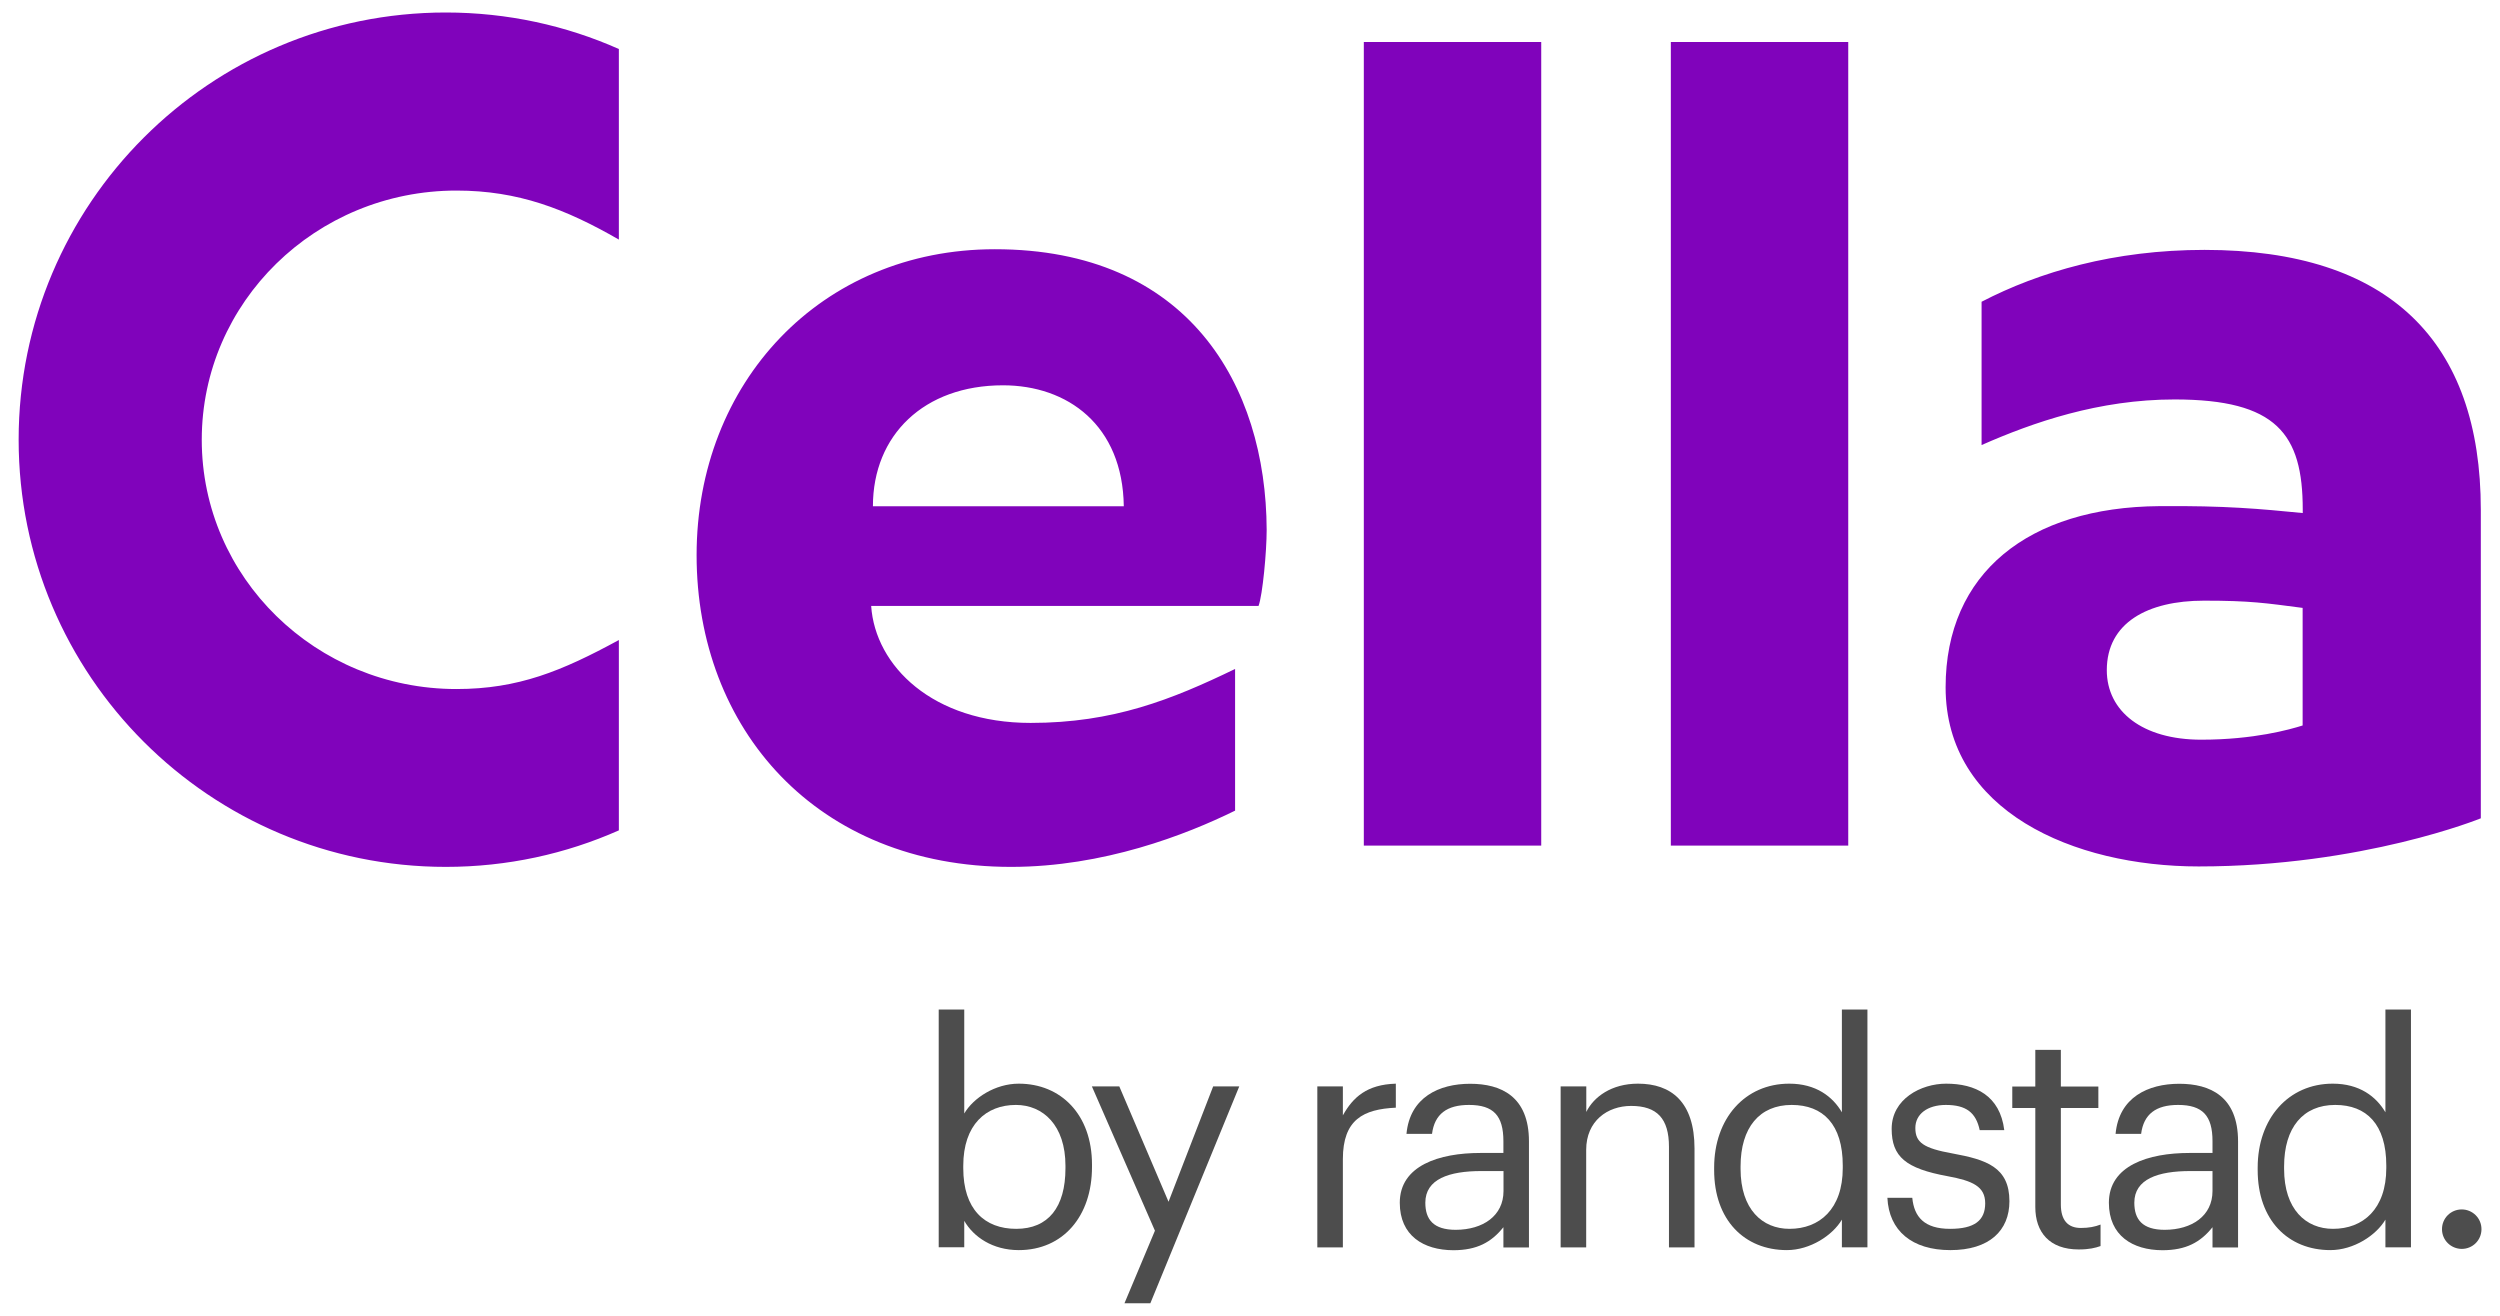
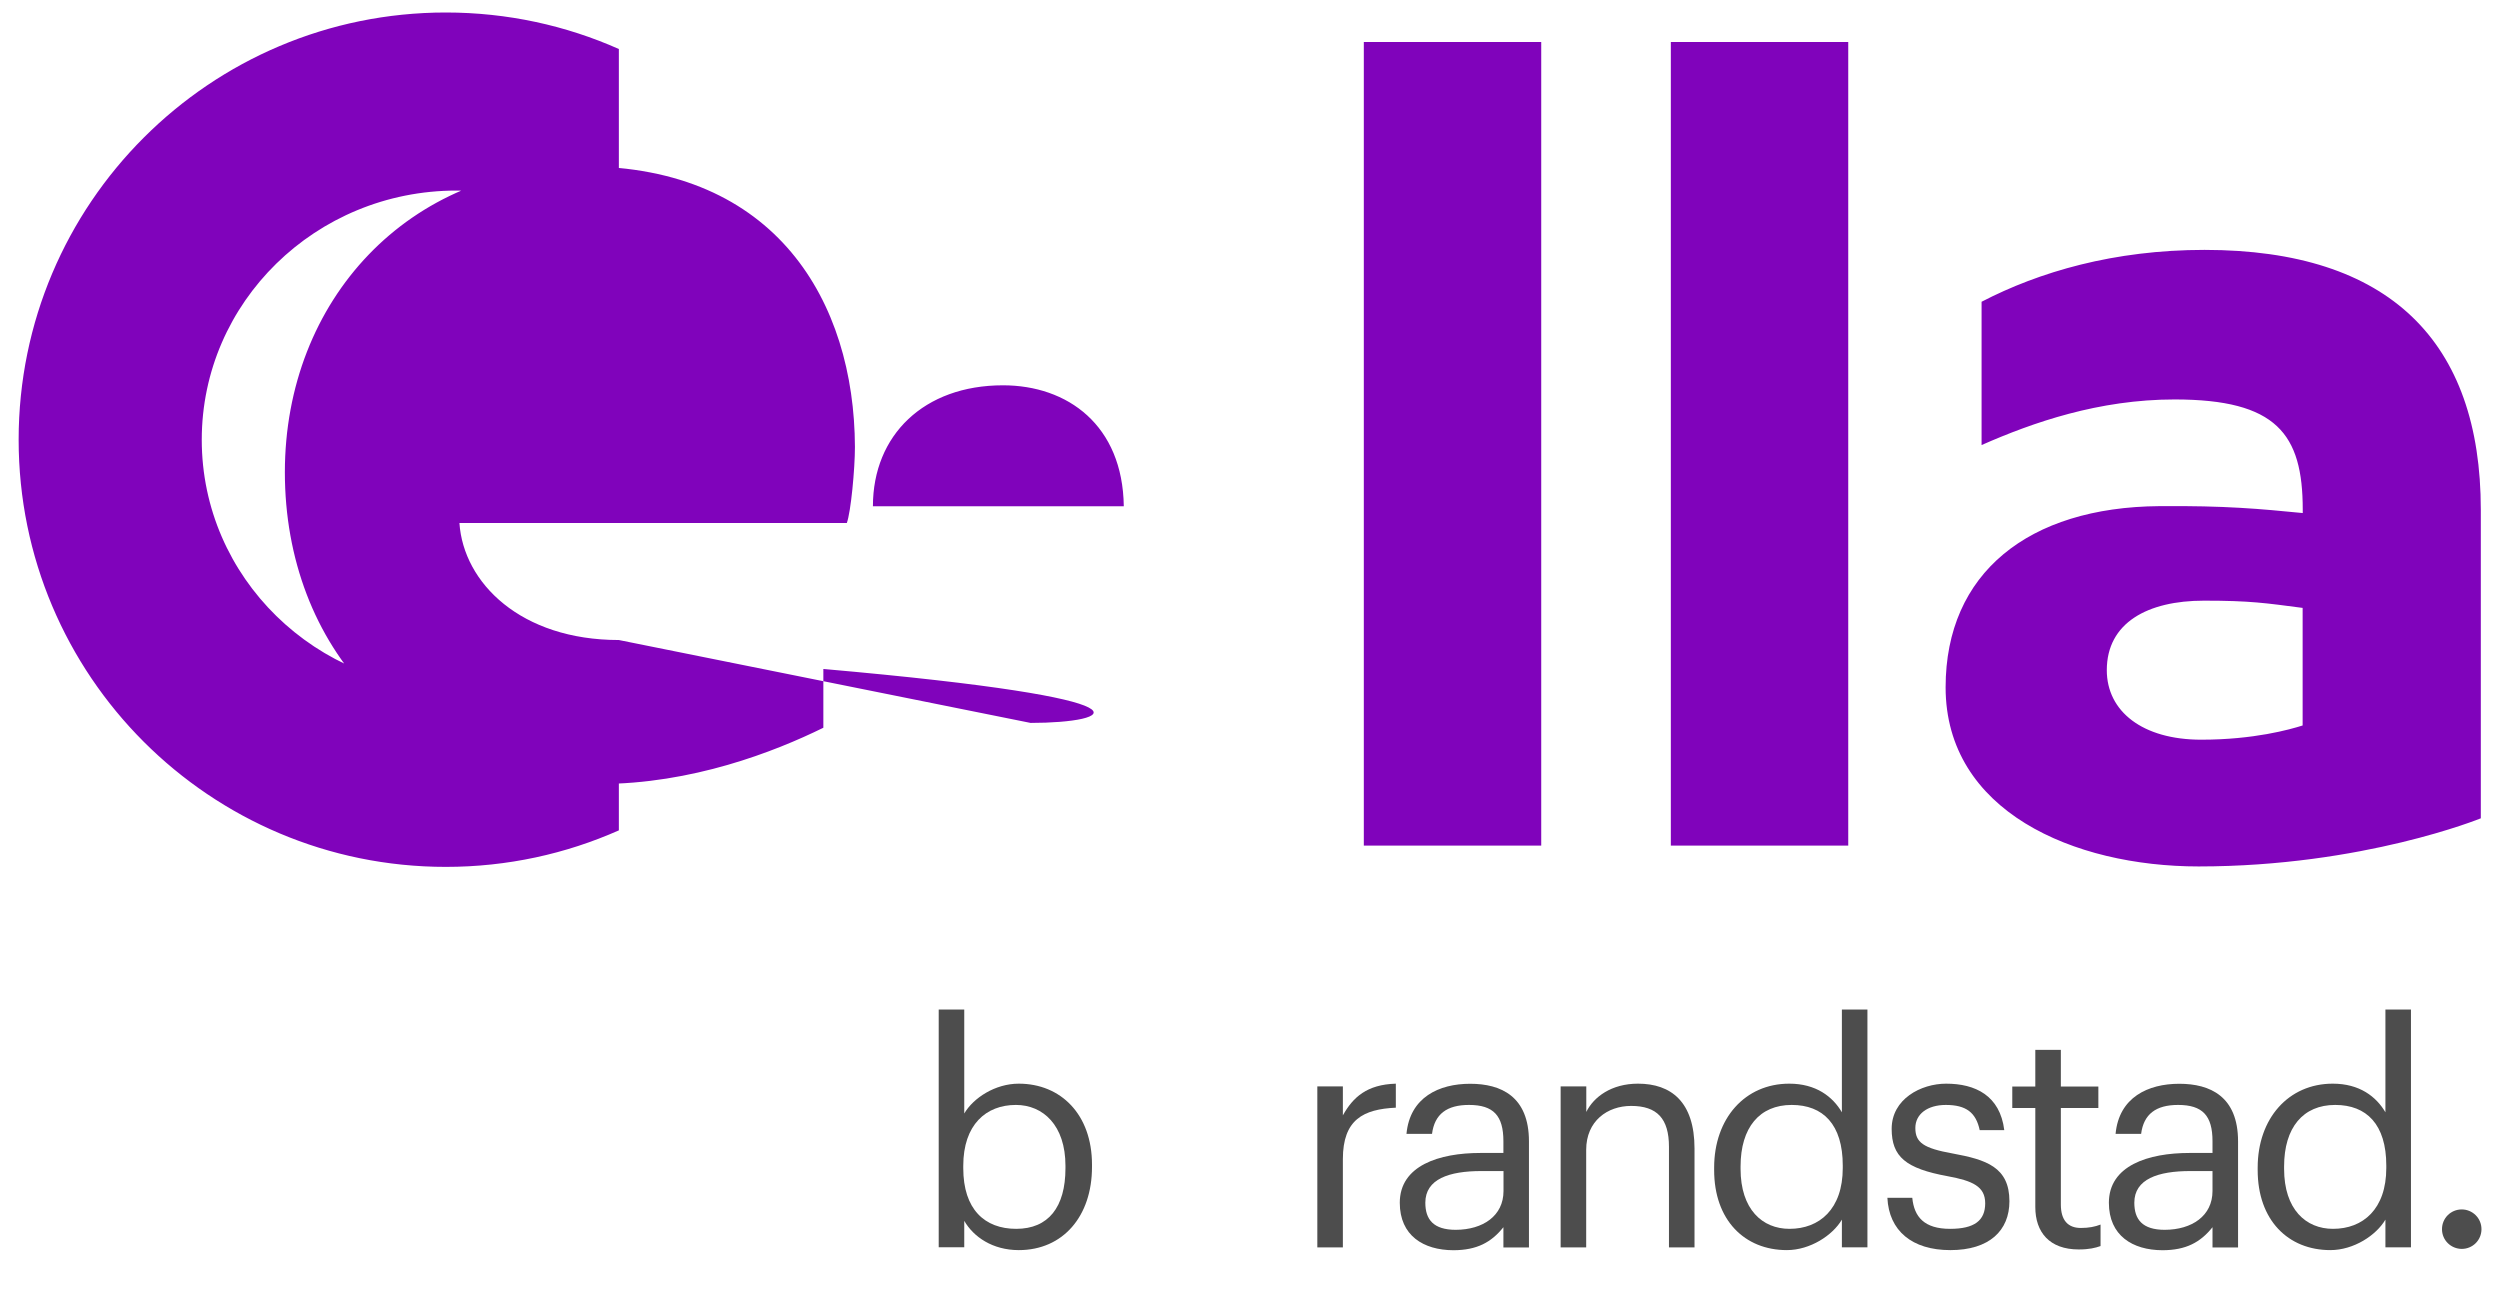
<svg xmlns="http://www.w3.org/2000/svg" version="1.1" id="Layer_1" x="0px" y="0px" viewBox="0 0 228 120" style="enable-background:new 0 0 228 120;" xml:space="preserve">
  <style type="text/css">
	.st0{fill:#4D4D4D;}
	.st1{fill:#8003BB;}
</style>
  <g>
    <g>
      <path class="st0" d="M87.94,111.34v2.41h-2.33V92.07h2.33v9.48c0.84-1.43,2.83-2.72,4.97-2.72c3.84,0,6.68,2.81,6.68,7.38v0.22    c0,4.49-2.64,7.58-6.68,7.58C90.52,114.01,88.78,112.8,87.94,111.34z M97.17,106.54v-0.22c0-3.7-2.05-5.55-4.52-5.55    c-2.72,0-4.8,1.8-4.8,5.55v0.22c0,3.76,1.96,5.53,4.83,5.53C95.6,112.07,97.17,110.11,97.17,106.54z" />
-       <path class="st0" d="M105.33,112.24l-5.75-13.16h2.5l4.49,10.52l4.07-10.52h2.38l-8.11,19.78h-2.36L105.33,112.24z" />
      <path class="st0" d="M120.14,99.08h2.33v2.64c0.93-1.66,2.19-2.81,4.83-2.89v2.19c-2.95,0.14-4.83,1.07-4.83,4.69v8.05h-2.33    V99.08z" />
      <path class="st0" d="M127.66,109.69c0-3.39,3.59-4.54,7.35-4.54h2.1v-1.07c0-2.33-0.9-3.31-3.14-3.31c-2.02,0-3.14,0.84-3.37,2.64    h-2.33c0.31-3.34,2.97-4.57,5.81-4.57c2.81,0,5.36,1.15,5.36,5.25v9.68h-2.33v-1.85c-1.09,1.37-2.41,2.1-4.57,2.1    C129.82,114.01,127.66,112.69,127.66,109.69z M137.12,108.62v-1.82h-2.02c-2.95,0-5.11,0.73-5.11,2.89c0,1.52,0.73,2.47,2.78,2.47    C135.24,112.15,137.12,110.89,137.12,108.62z" />
      <path class="st0" d="M142.34,99.08h2.33v2.33c0.67-1.37,2.3-2.58,4.71-2.58c3.03,0,5.16,1.66,5.16,5.92v9.01h-2.33v-9.17    c0-2.58-1.09-3.73-3.45-3.73c-2.16,0-4.1,1.37-4.1,4.01v8.89h-2.33V99.08z" />
      <path class="st0" d="M156.33,106.71v-0.22c0-4.49,2.81-7.66,6.85-7.66c2.44,0,3.96,1.18,4.8,2.61v-9.37h2.33v21.69h-2.33v-2.53    c-0.84,1.43-2.89,2.78-5.02,2.78C159.11,114.01,156.33,111.28,156.33,106.71z M168.06,106.52v-0.22c0-3.76-1.8-5.53-4.66-5.53    c-2.92,0-4.66,2.05-4.66,5.61v0.22c0,3.7,1.99,5.47,4.46,5.47C165.93,112.07,168.06,110.28,168.06,106.52z" />
      <path class="st0" d="M172.13,109.24h2.27c0.17,1.74,1.09,2.83,3.45,2.83c2.22,0,3.2-0.76,3.2-2.33c0-1.54-1.15-2.05-3.42-2.47    c-3.82-0.7-5.11-1.77-5.11-4.32c0-2.72,2.67-4.12,4.97-4.12c2.64,0,4.91,1.07,5.3,4.24h-2.24c-0.34-1.6-1.23-2.3-3.09-2.3    c-1.68,0-2.78,0.84-2.78,2.1c0,1.32,0.73,1.85,3.42,2.33c3.03,0.56,5.16,1.23,5.16,4.35c0,2.67-1.82,4.46-5.39,4.46    C174.37,114.01,172.27,112.24,172.13,109.24z" />
      <path class="st0" d="M185.62,110.08v-9.03h-2.1v-1.96h2.1v-3.34h2.33v3.34h3.42v1.96h-3.42v8.81c0,1.43,0.65,2.13,1.82,2.13    c0.73,0,1.29-0.11,1.8-0.31v1.96c-0.48,0.17-1.04,0.31-1.99,0.31C186.91,113.95,185.62,112.38,185.62,110.08z" />
      <path class="st0" d="M192.33,109.69c0-3.39,3.59-4.54,7.35-4.54h2.1v-1.07c0-2.33-0.9-3.31-3.14-3.31c-2.02,0-3.14,0.84-3.37,2.64    h-2.33c0.31-3.34,2.97-4.57,5.81-4.57c2.81,0,5.36,1.15,5.36,5.25v9.68h-2.33v-1.85c-1.09,1.37-2.41,2.1-4.57,2.1    C194.49,114.01,192.33,112.69,192.33,109.69z M201.78,108.62v-1.82h-2.02c-2.95,0-5.11,0.73-5.11,2.89c0,1.52,0.73,2.47,2.78,2.47    C199.9,112.15,201.78,110.89,201.78,108.62z" />
      <path class="st0" d="M205.9,106.71v-0.22c0-4.49,2.81-7.66,6.85-7.66c2.44,0,3.96,1.18,4.8,2.61v-9.37h2.33v21.69h-2.33v-2.53    c-0.84,1.43-2.89,2.78-5.02,2.78C208.68,114.01,205.9,111.28,205.9,106.71z M217.63,106.52v-0.22c0-3.76-1.8-5.53-4.66-5.53    c-2.92,0-4.66,2.05-4.66,5.61v0.22c0,3.7,1.99,5.47,4.46,5.47C215.5,112.07,217.63,110.28,217.63,106.52z" />
      <path class="st0" d="M222.71,112.1c0-1.01,0.81-1.8,1.8-1.8c0.98,0,1.8,0.79,1.8,1.8c0,1.01-0.81,1.8-1.8,1.8    C223.52,113.89,222.71,113.11,222.71,112.1z" />
    </g>
    <g id="XMLID_00000007399363798912570740000014430354486623053716_">
-       <path id="XMLID_00000121989661673784706740000015798417128913053117_" class="st1" d="M124.38,3.83h16.18v73.29h-16.18V3.83z     M152.38,3.83h16.18v73.29h-16.18V3.83z M56.44,58.37c-5.2,2.83-9.18,4.47-14.81,4.47c-12.83,0-23.23-10.18-23.23-22.73    s10.4-22.73,23.23-22.73c5.63,0,9.94,1.67,14.81,4.47V4.47c-4.82-2.14-10.16-3.33-15.78-3.33C19.15,1.14,1.7,18.58,1.7,40.1    c0,21.52,17.44,38.96,38.96,38.96c5.62,0,10.95-1.19,15.78-3.33v0V58.37z M93.99,65.93c-8.93,0-14.17-5.2-14.54-10.67h35.33    c0.37-1,0.74-4.94,0.74-6.94c-0.05-13.24-7.18-25.59-24.79-25.59c-15.9,0-27.2,12.19-27.2,27.9c0,15.82,10.92,28.43,28.68,28.43    c8.43,0,15.96-2.93,20.43-5.13V61.01C106.85,63.81,101.53,65.93,93.99,65.93z M91.47,35.14c5.89,0,10.92,3.63,11.02,11.03H79.61    C79.61,39.68,84.27,35.14,91.47,35.14z M201.05,22.79c-8.25,0-15.07,2-20.33,4.73v13.07c4.69-2.07,10.7-4.16,17.6-4.16    c9.31,0,11.69,3.15,11.69,10.04v0.32c-3.9-0.38-7-0.68-13.08-0.63c-11.93,0.09-19.49,6.1-19.49,16.52    c0,11.3,11.67,16.34,23.08,16.34c14.98,0,25.73-4.39,25.73-4.39l0-28.13C226.25,31.14,217.92,22.79,201.05,22.79z M210.01,66.16    c-1.17,0.37-4.45,1.3-9.26,1.3c-5.35,0-8.61-2.58-8.61-6.34c0-4.33,3.73-6.34,8.86-6.34c4.26,0,5.62,0.22,9,0.66V66.16z" />
+       <path id="XMLID_00000121989661673784706740000015798417128913053117_" class="st1" d="M124.38,3.83h16.18v73.29h-16.18V3.83z     M152.38,3.83h16.18v73.29h-16.18V3.83z M56.44,58.37c-5.2,2.83-9.18,4.47-14.81,4.47c-12.83,0-23.23-10.18-23.23-22.73    s10.4-22.73,23.23-22.73c5.63,0,9.94,1.67,14.81,4.47V4.47c-4.82-2.14-10.16-3.33-15.78-3.33C19.15,1.14,1.7,18.58,1.7,40.1    c0,21.52,17.44,38.96,38.96,38.96c5.62,0,10.95-1.19,15.78-3.33v0V58.37z c-8.93,0-14.17-5.2-14.54-10.67h35.33    c0.37-1,0.74-4.94,0.74-6.94c-0.05-13.24-7.18-25.59-24.79-25.59c-15.9,0-27.2,12.19-27.2,27.9c0,15.82,10.92,28.43,28.68,28.43    c8.43,0,15.96-2.93,20.43-5.13V61.01C106.85,63.81,101.53,65.93,93.99,65.93z M91.47,35.14c5.89,0,10.92,3.63,11.02,11.03H79.61    C79.61,39.68,84.27,35.14,91.47,35.14z M201.05,22.79c-8.25,0-15.07,2-20.33,4.73v13.07c4.69-2.07,10.7-4.16,17.6-4.16    c9.31,0,11.69,3.15,11.69,10.04v0.32c-3.9-0.38-7-0.68-13.08-0.63c-11.93,0.09-19.49,6.1-19.49,16.52    c0,11.3,11.67,16.34,23.08,16.34c14.98,0,25.73-4.39,25.73-4.39l0-28.13C226.25,31.14,217.92,22.79,201.05,22.79z M210.01,66.16    c-1.17,0.37-4.45,1.3-9.26,1.3c-5.35,0-8.61-2.58-8.61-6.34c0-4.33,3.73-6.34,8.86-6.34c4.26,0,5.62,0.22,9,0.66V66.16z" />
    </g>
  </g>
</svg>